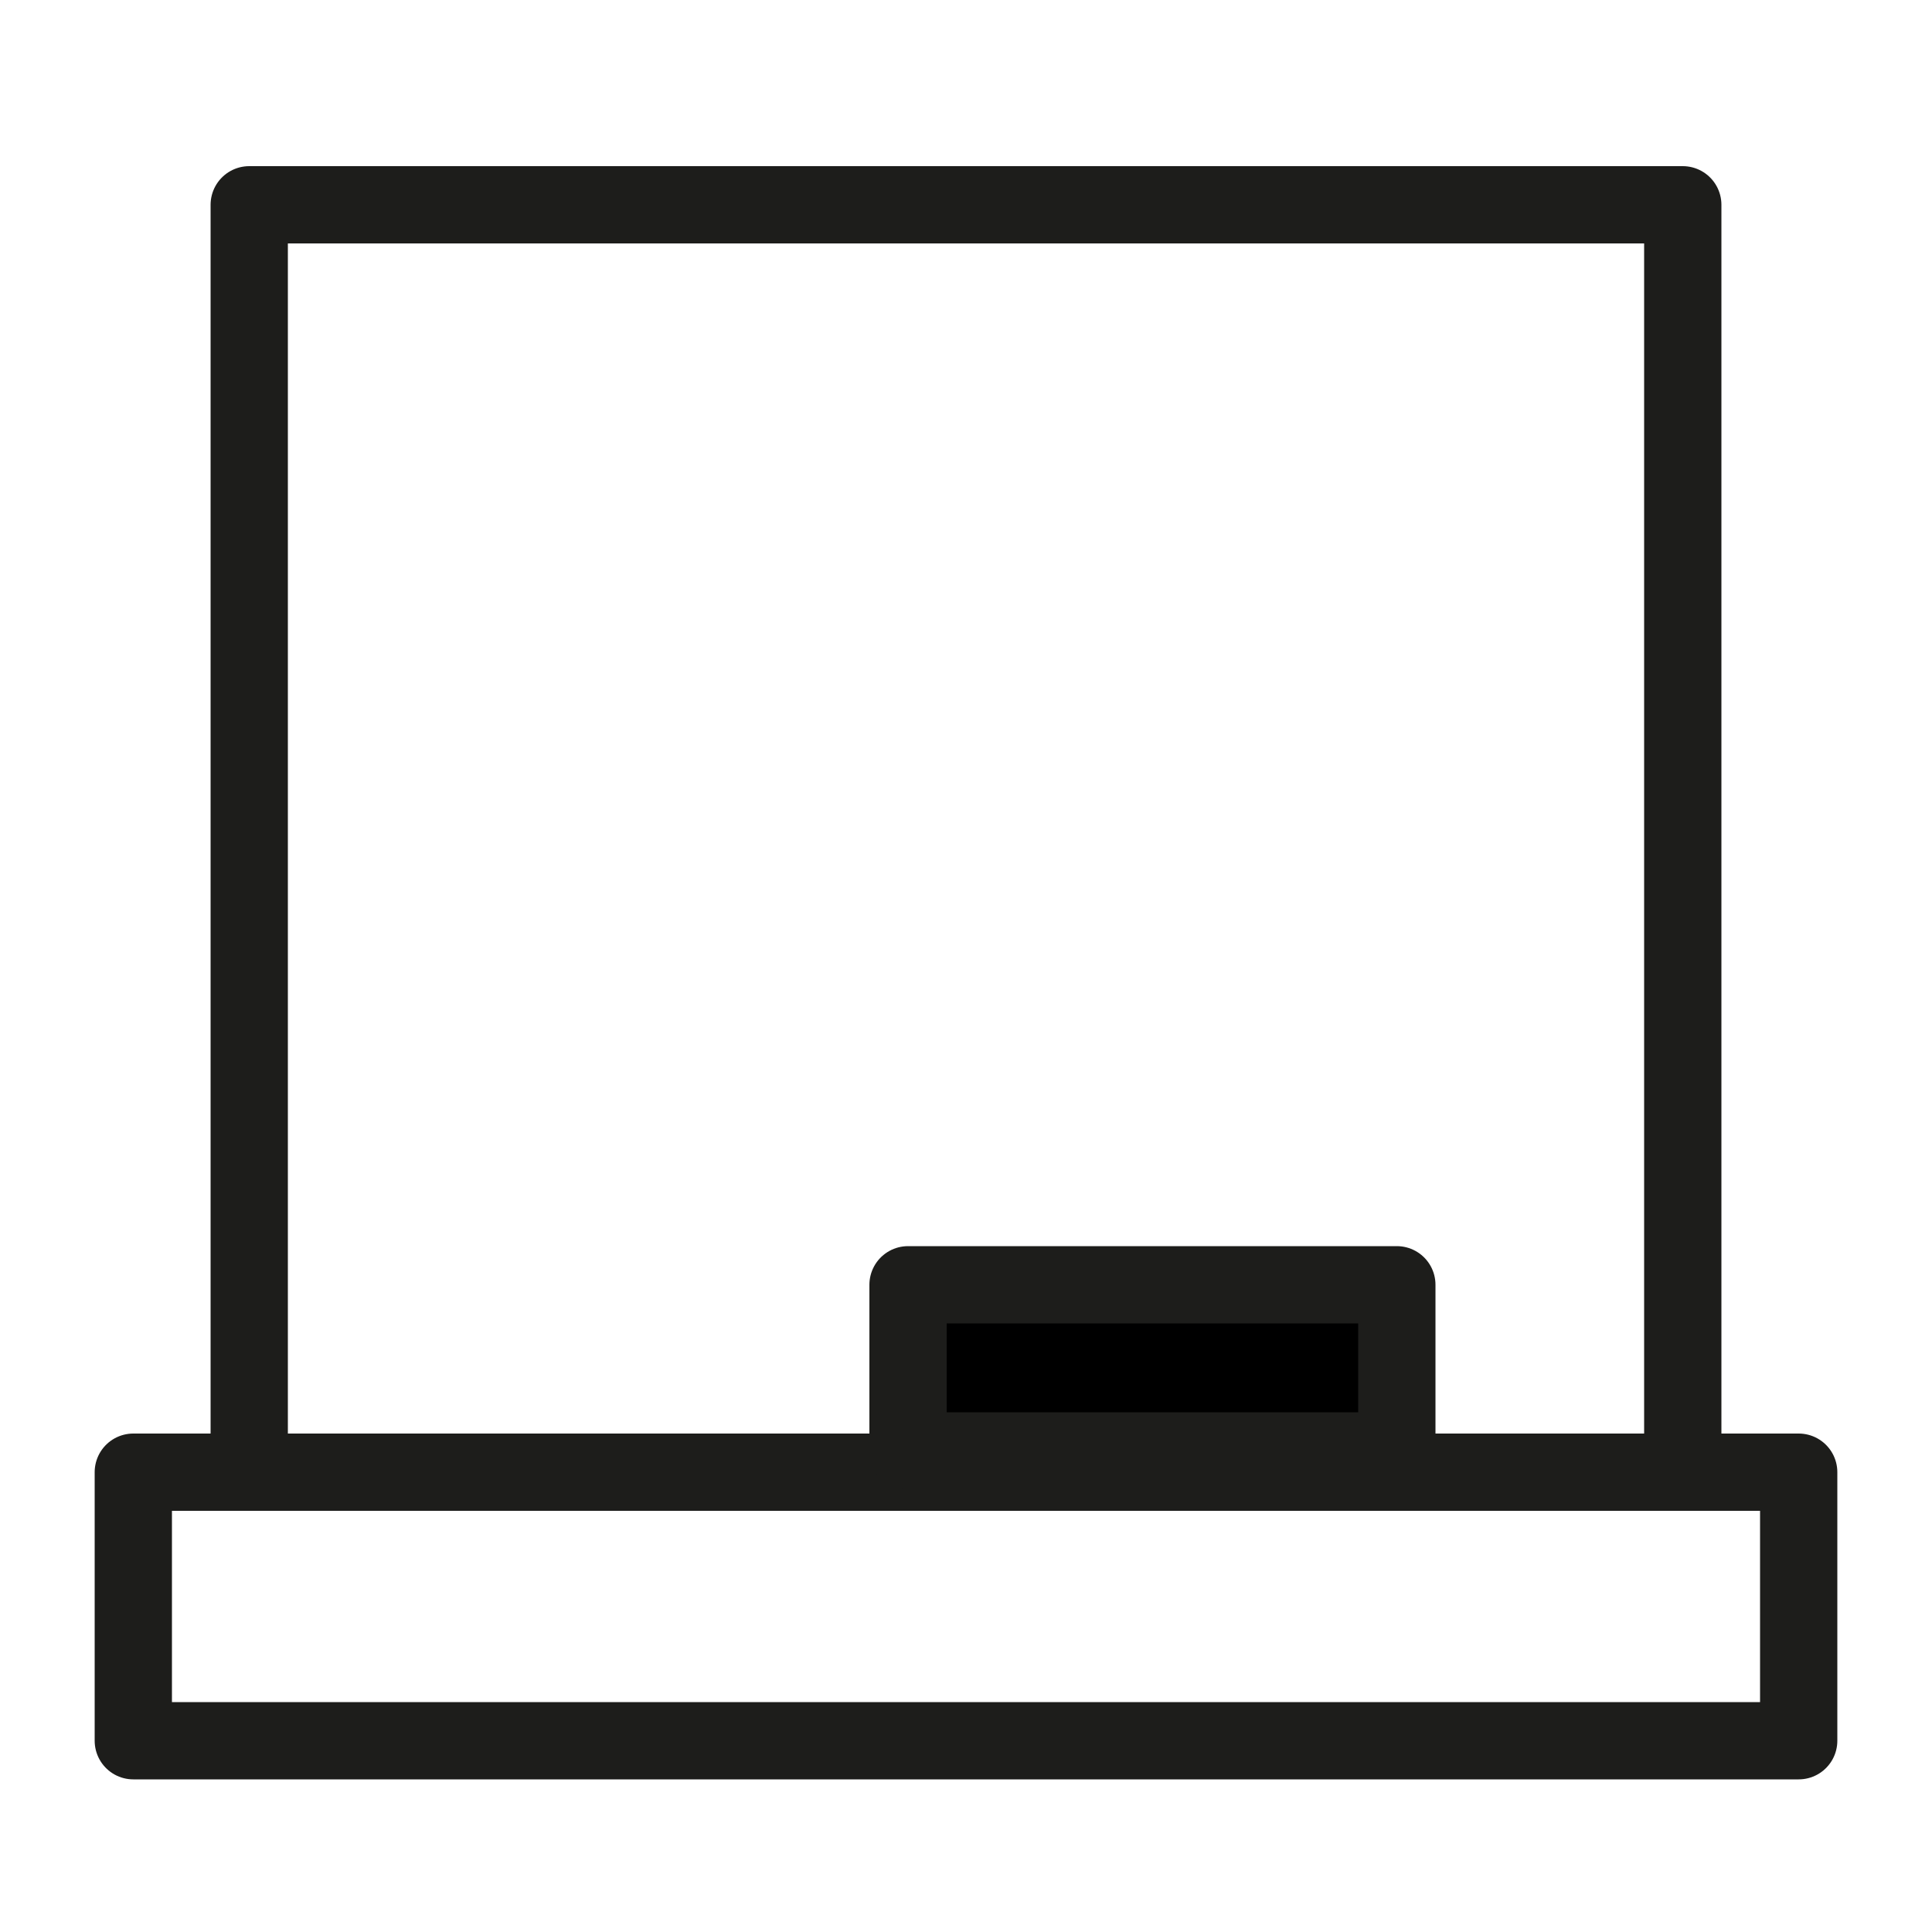
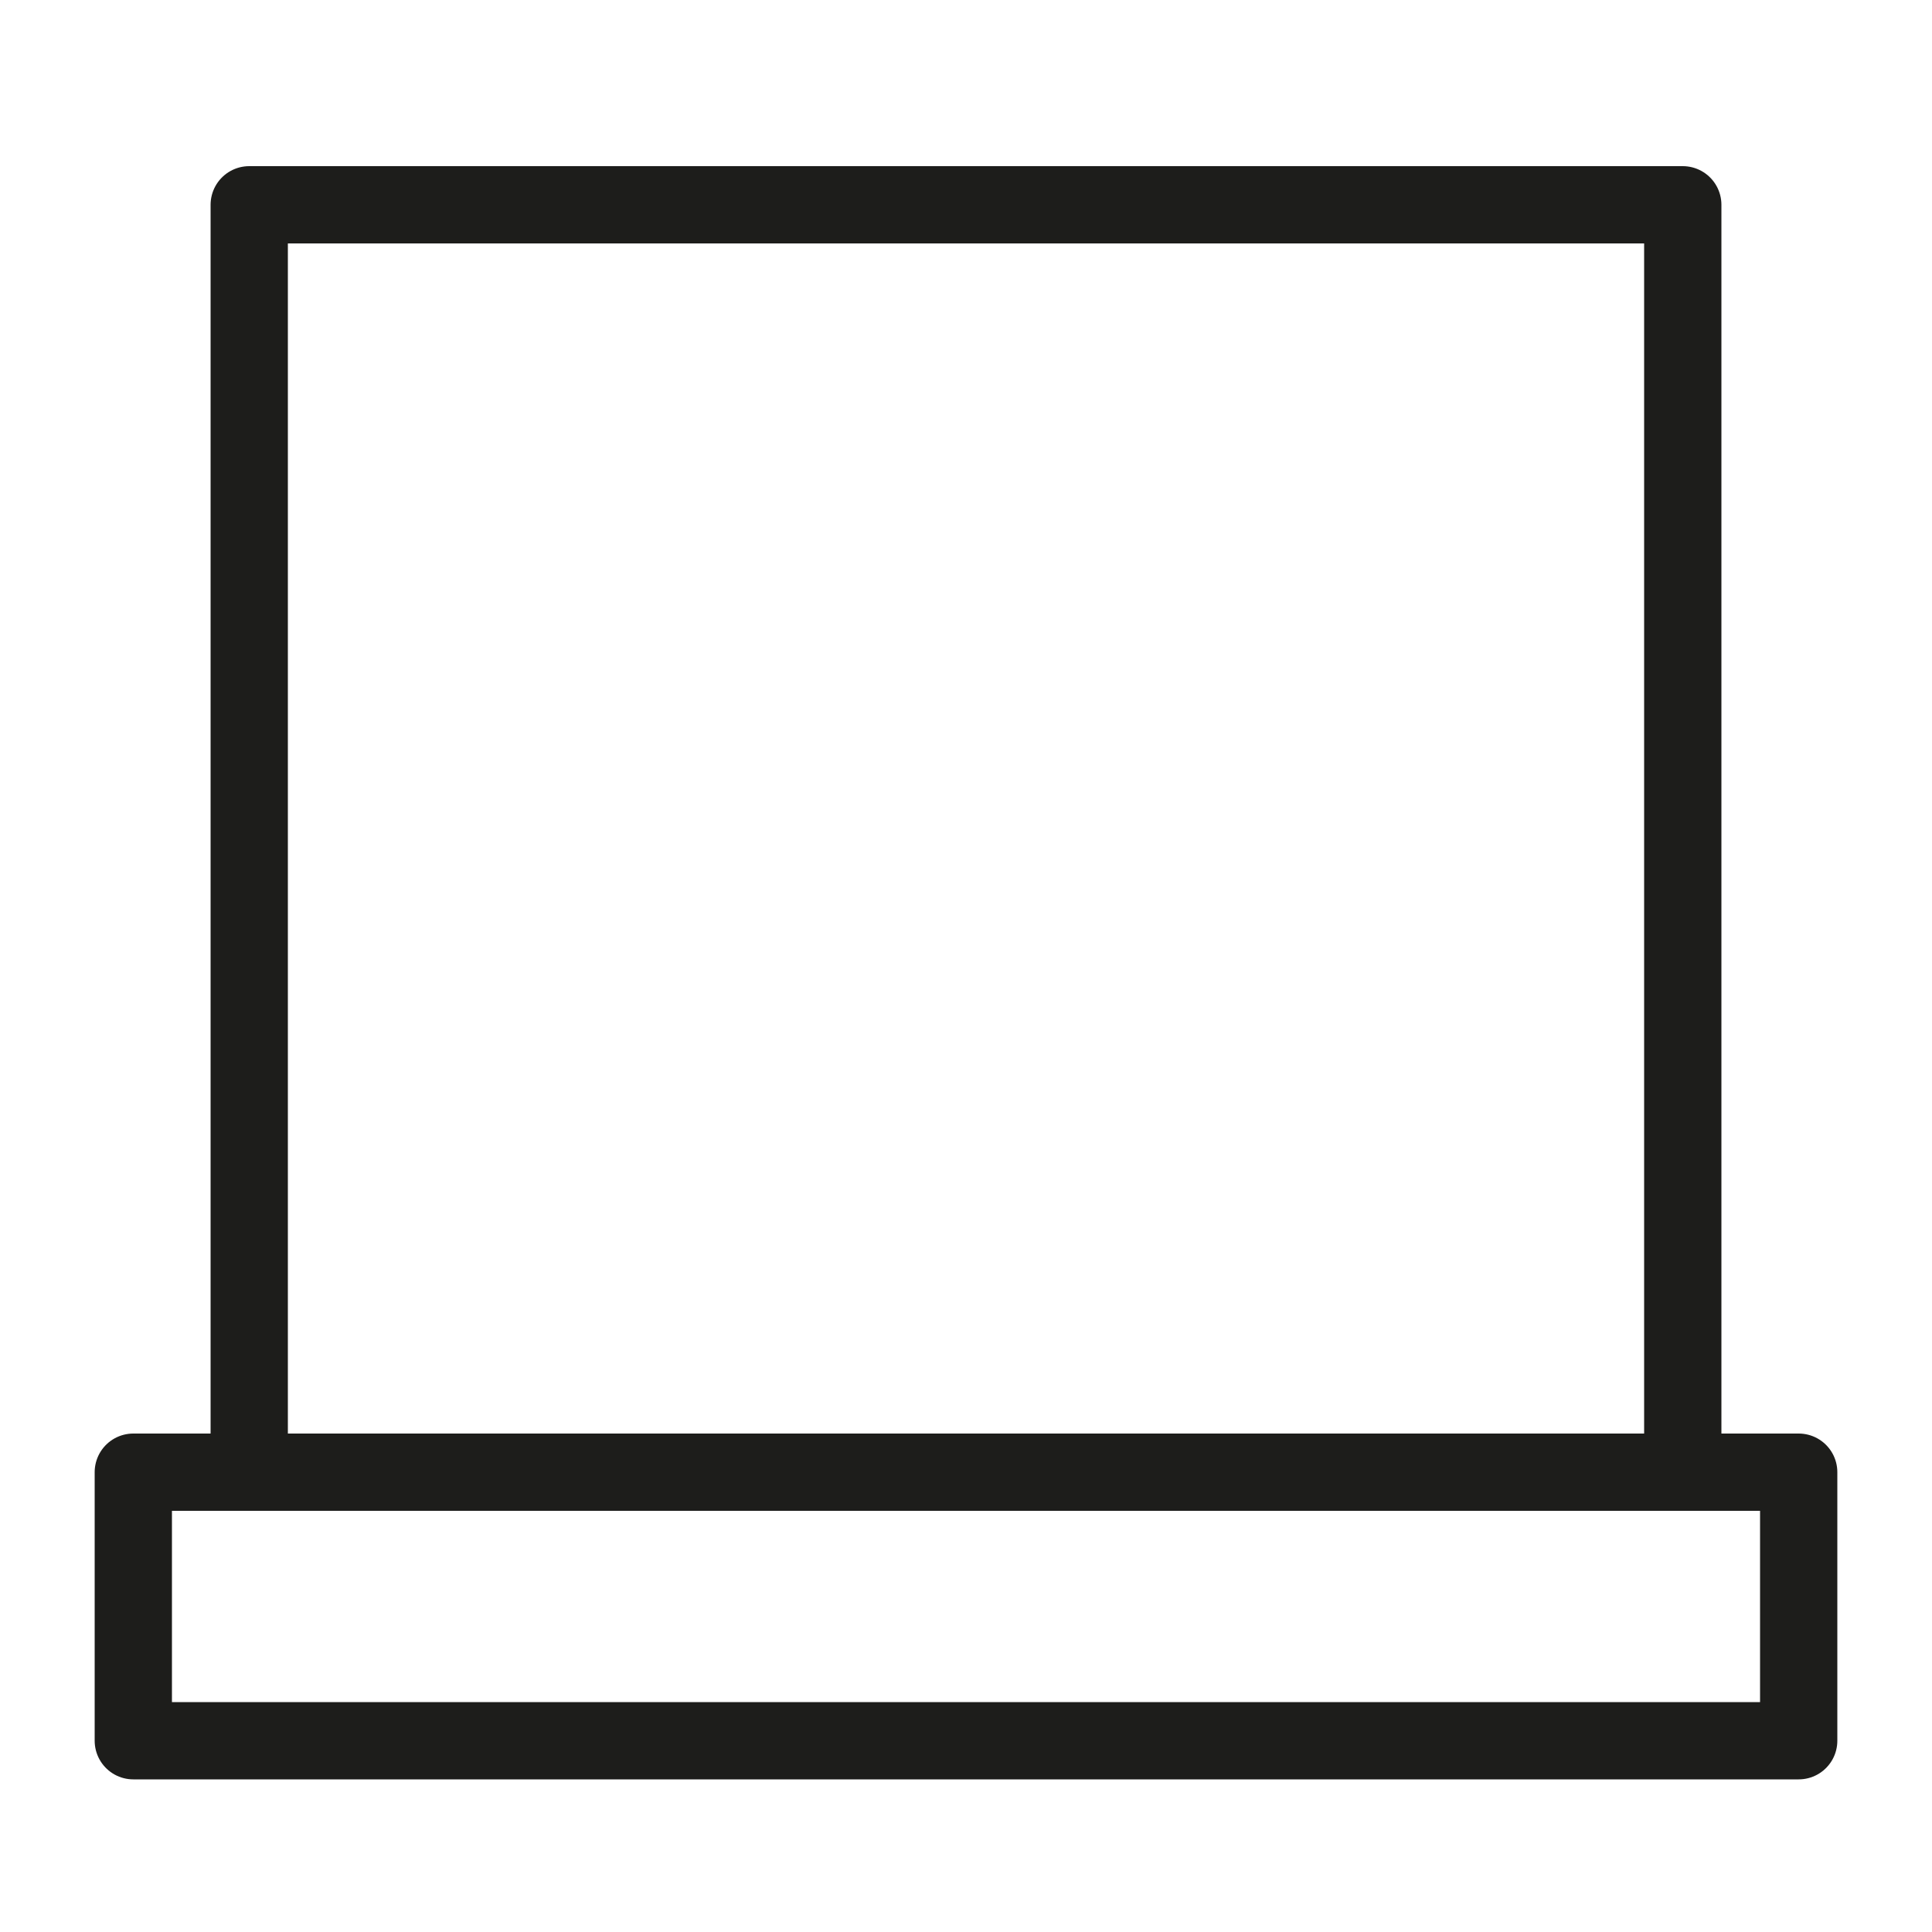
<svg xmlns="http://www.w3.org/2000/svg" id="Livello_1" data-name="Livello 1" version="1.1" viewBox="0 0 100 100">
  <defs>
    <style>
      .cls-1 {
        fill: none;
      }

      .cls-1, .cls-2 {
        stroke: #1d1d1b;
        stroke-linecap: round;
        stroke-linejoin: round;
        stroke-width: 4px;
      }

      .cls-2 {
        fill: #000;
      }
    </style>
  </defs>
  <rect class="cls-1" x="12.9" y="10.6" width="74.2" height="65.6" />
  <rect class="cls-1" x="6.9" y="76.2" width="86.2" height="13.9" />
-   <rect class="cls-2" x="47" y="66.5" width="25.3" height="8.6" />
</svg>